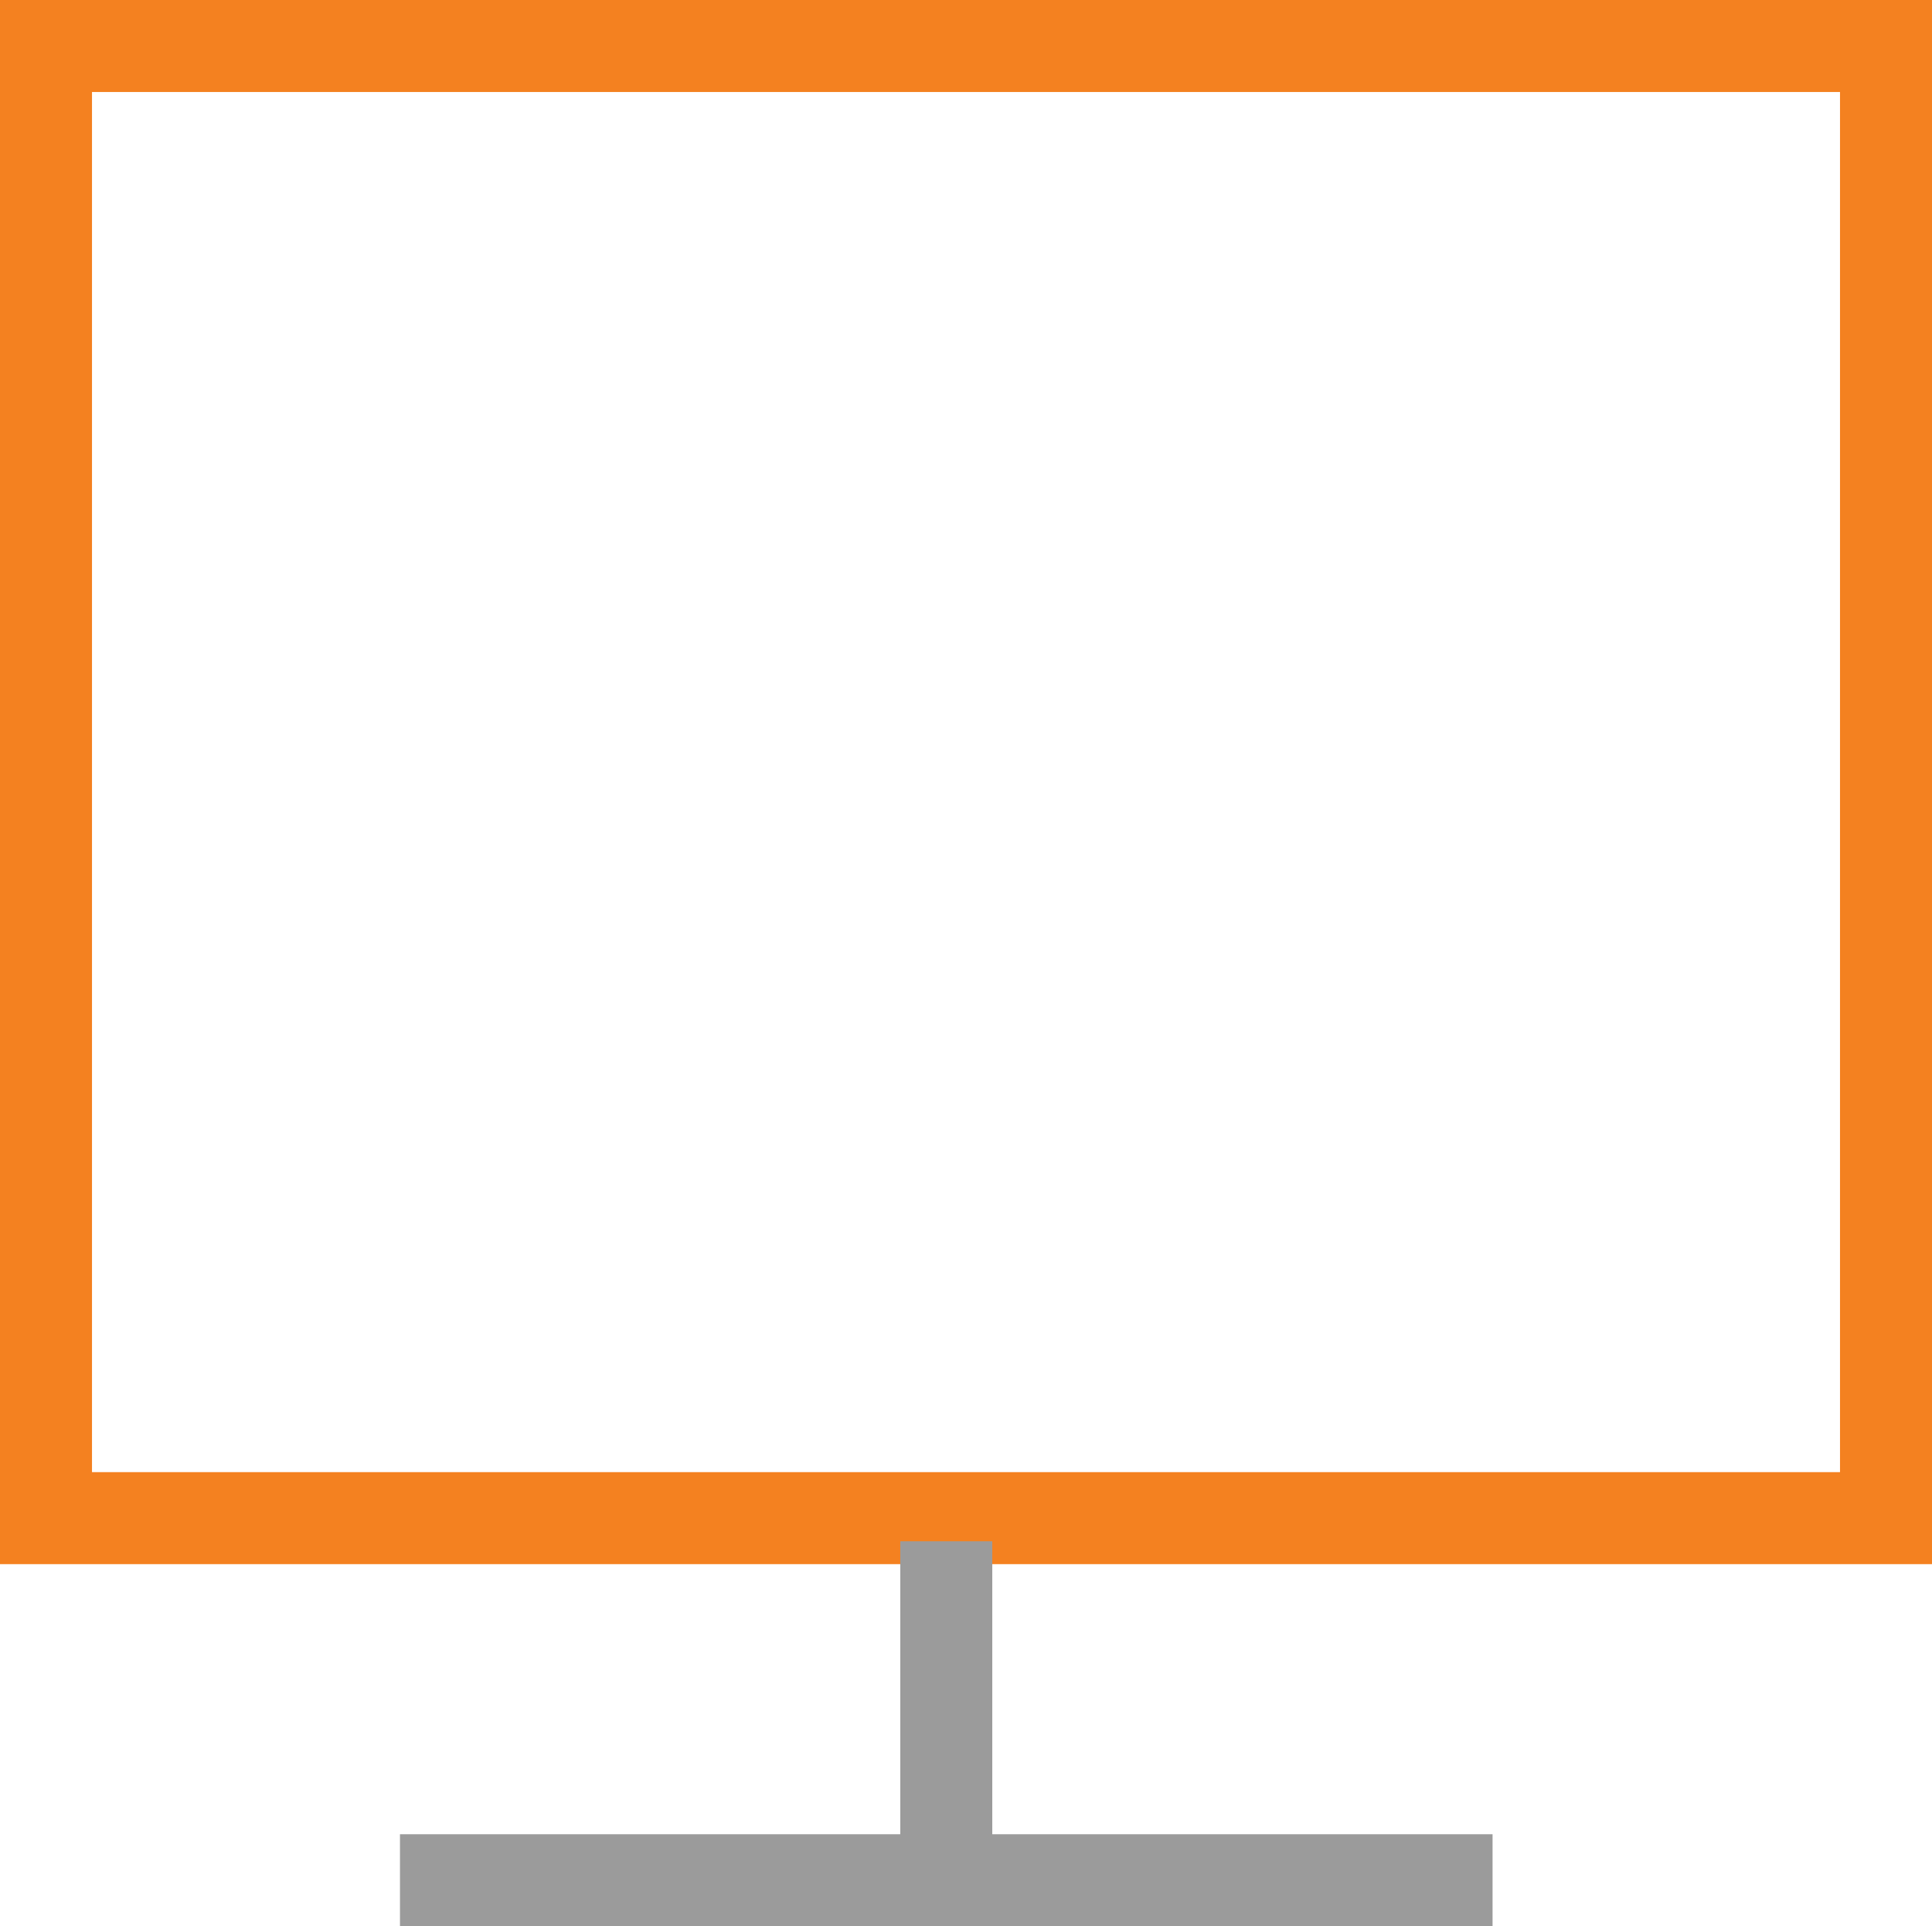
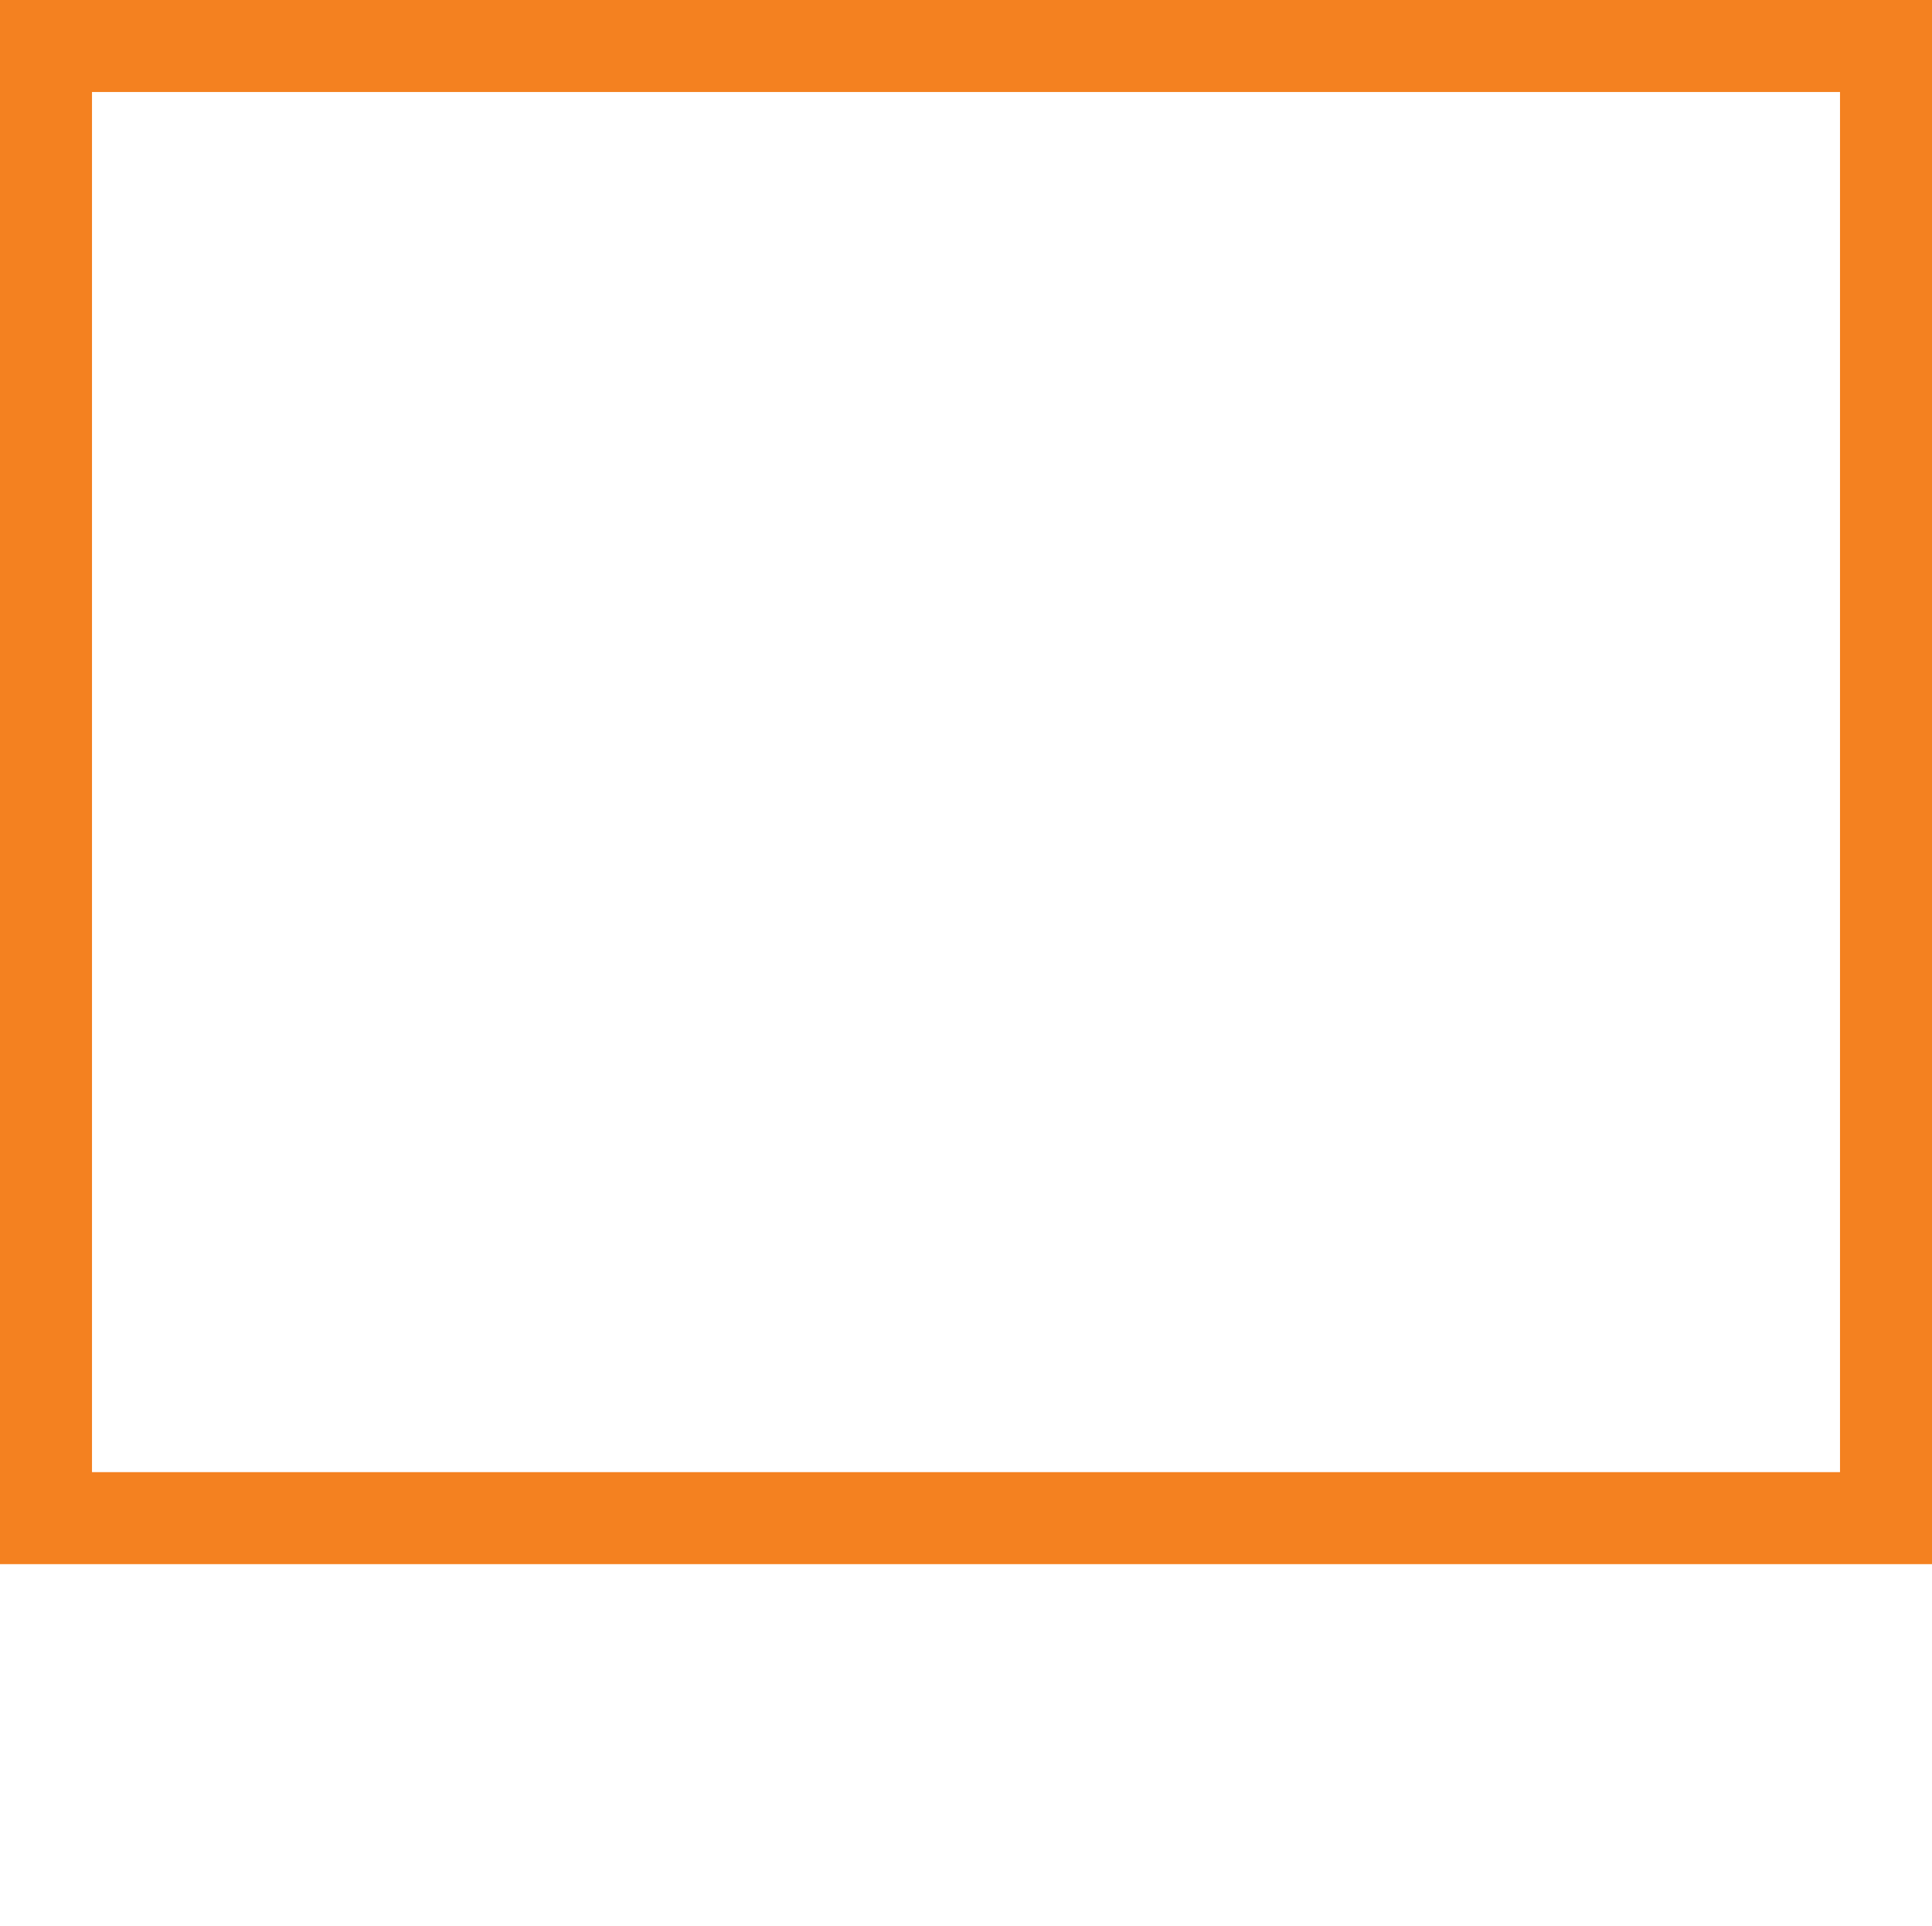
<svg xmlns="http://www.w3.org/2000/svg" width="42" height="41.871" viewBox="0 0 42 41.871">
  <g id="Group_14410" data-name="Group 14410" transform="translate(-0.196)">
    <g id="Rectangle_4203" data-name="Rectangle 4203" transform="translate(0.196)" fill="none" stroke="#f48120" stroke-miterlimit="10" stroke-width="2">
      <rect width="42" height="34" stroke="none" />
      <rect x="1" y="1" width="40" height="32" fill="none" />
    </g>
-     <line id="Line_314" data-name="Line 314" y1="7.368" transform="translate(20.767 33.503)" fill="none" stroke="#9b9b9b" stroke-miterlimit="10" stroke-width="2" />
-     <line id="Line_315" data-name="Line 315" x1="23.752" transform="translate(8.891 40.871)" fill="none" stroke="#9b9b9b" stroke-miterlimit="10" stroke-width="2" />
  </g>
</svg>